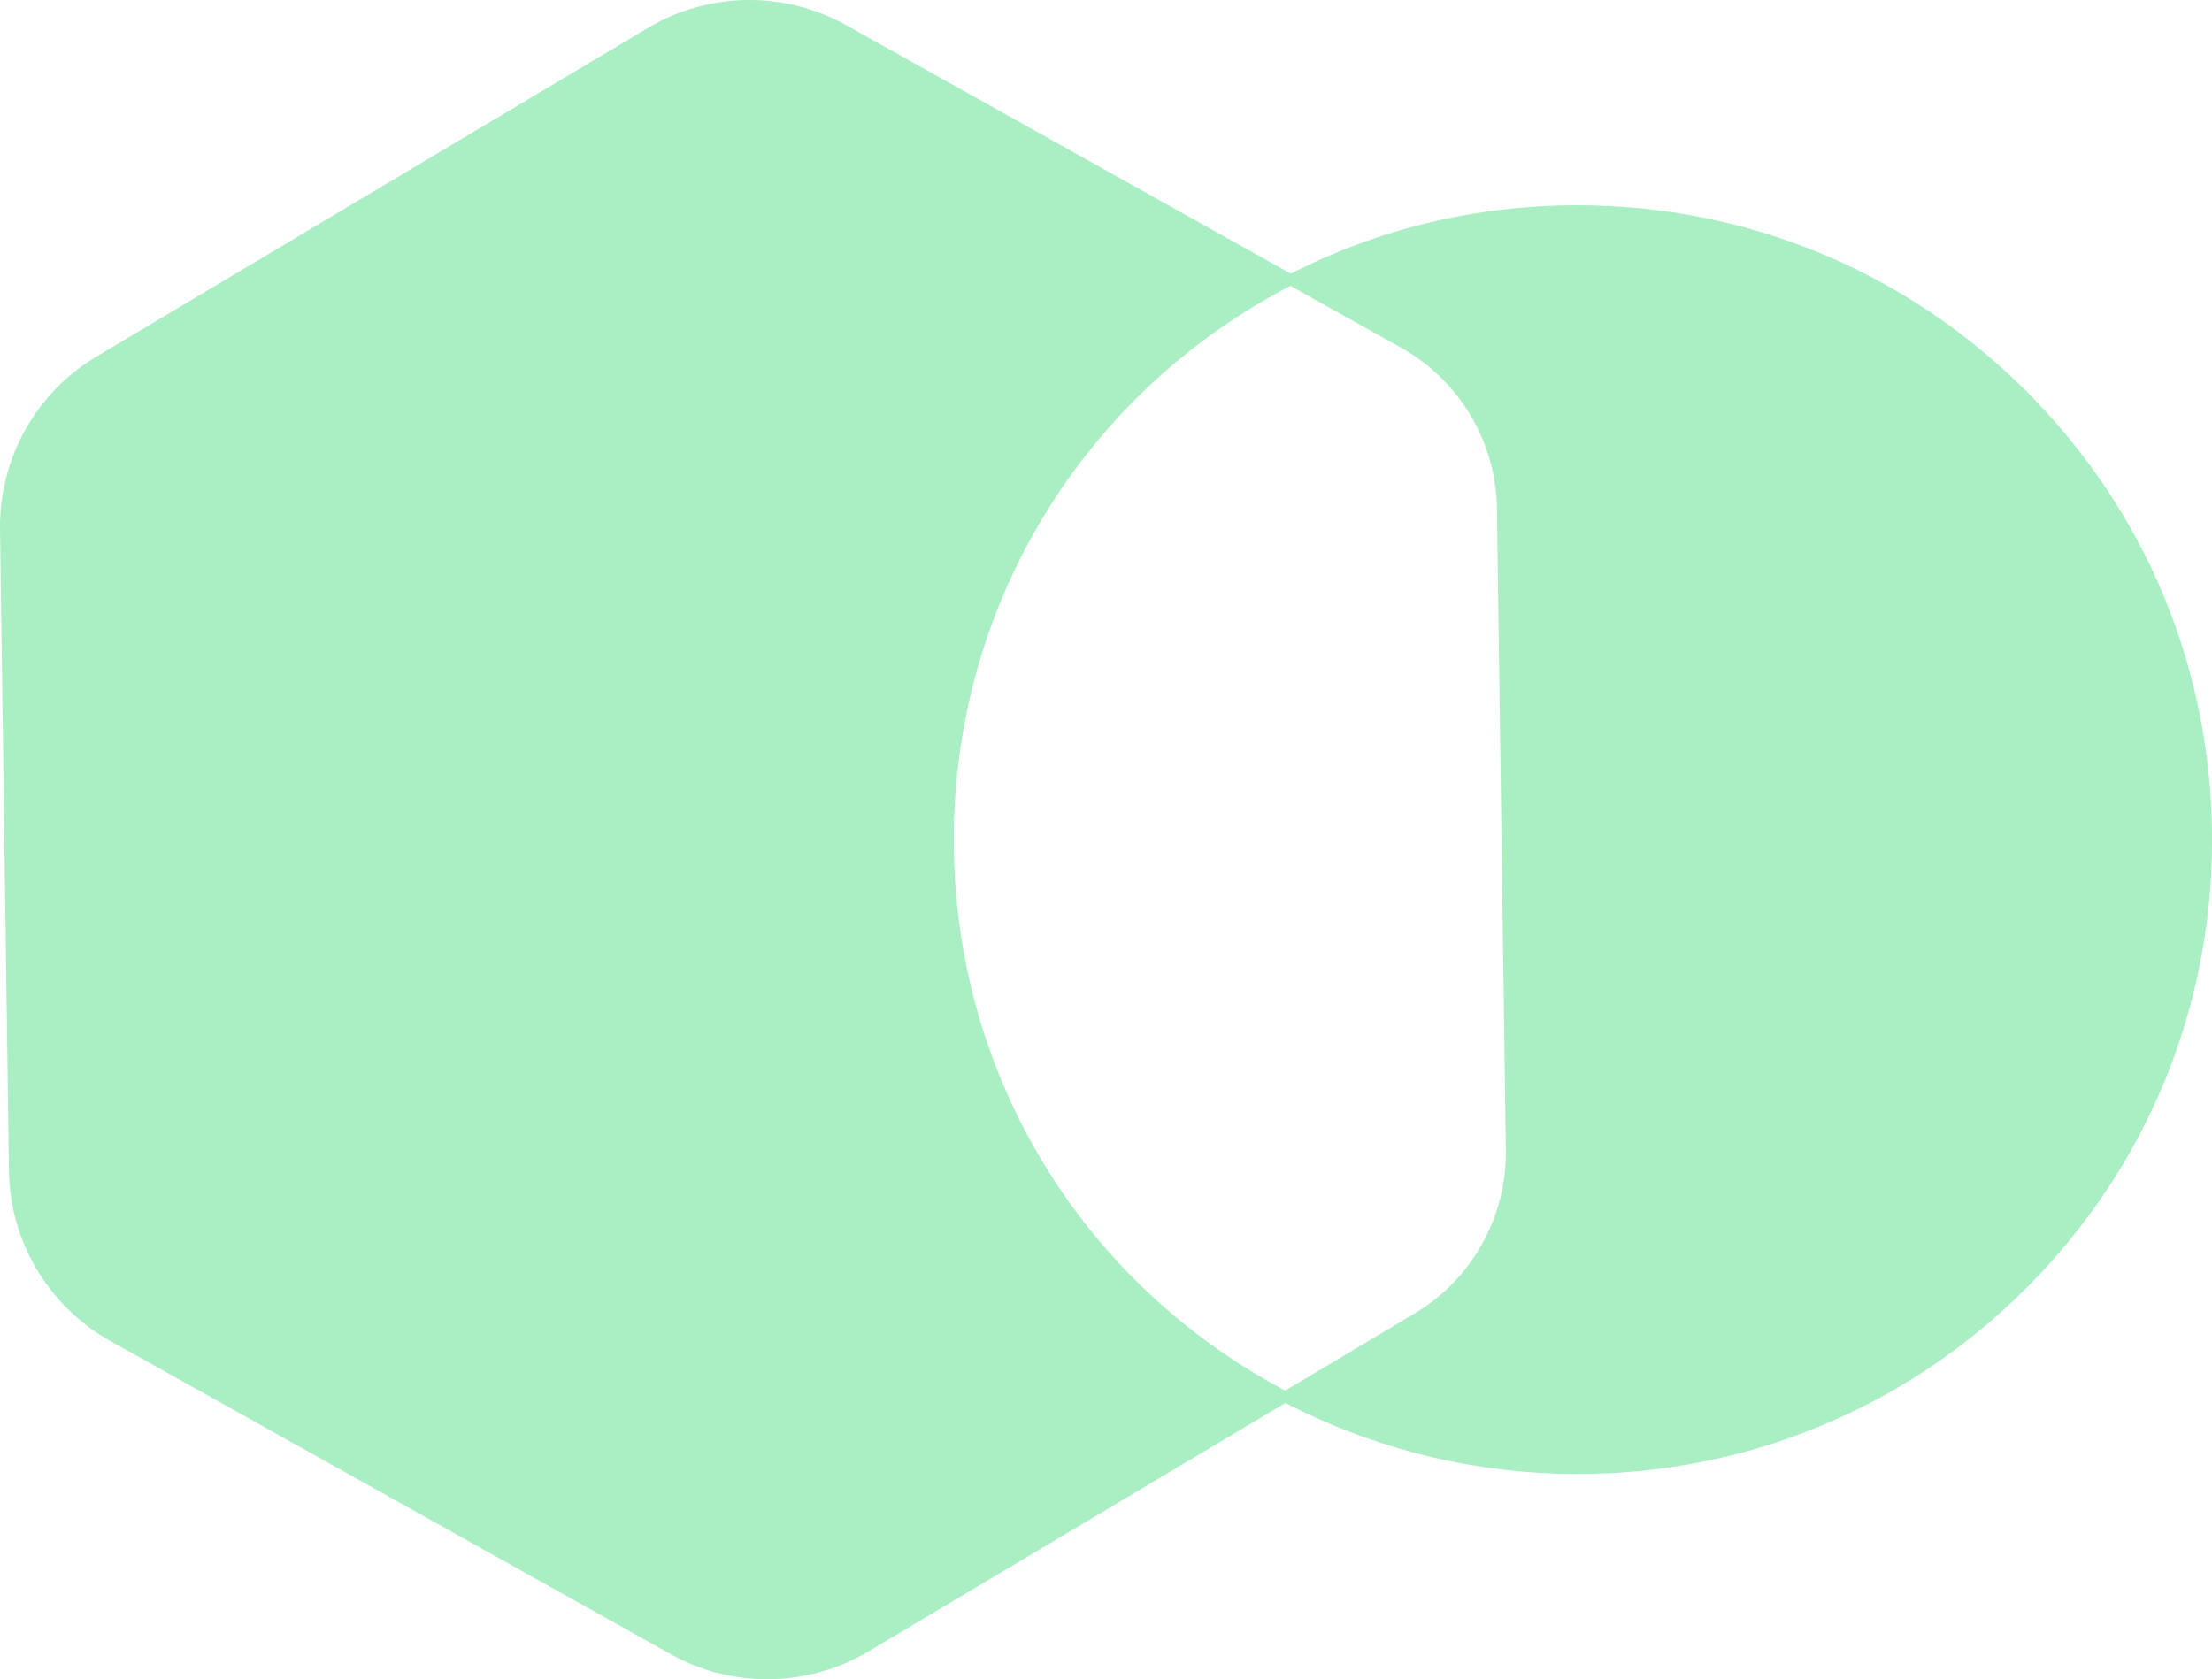
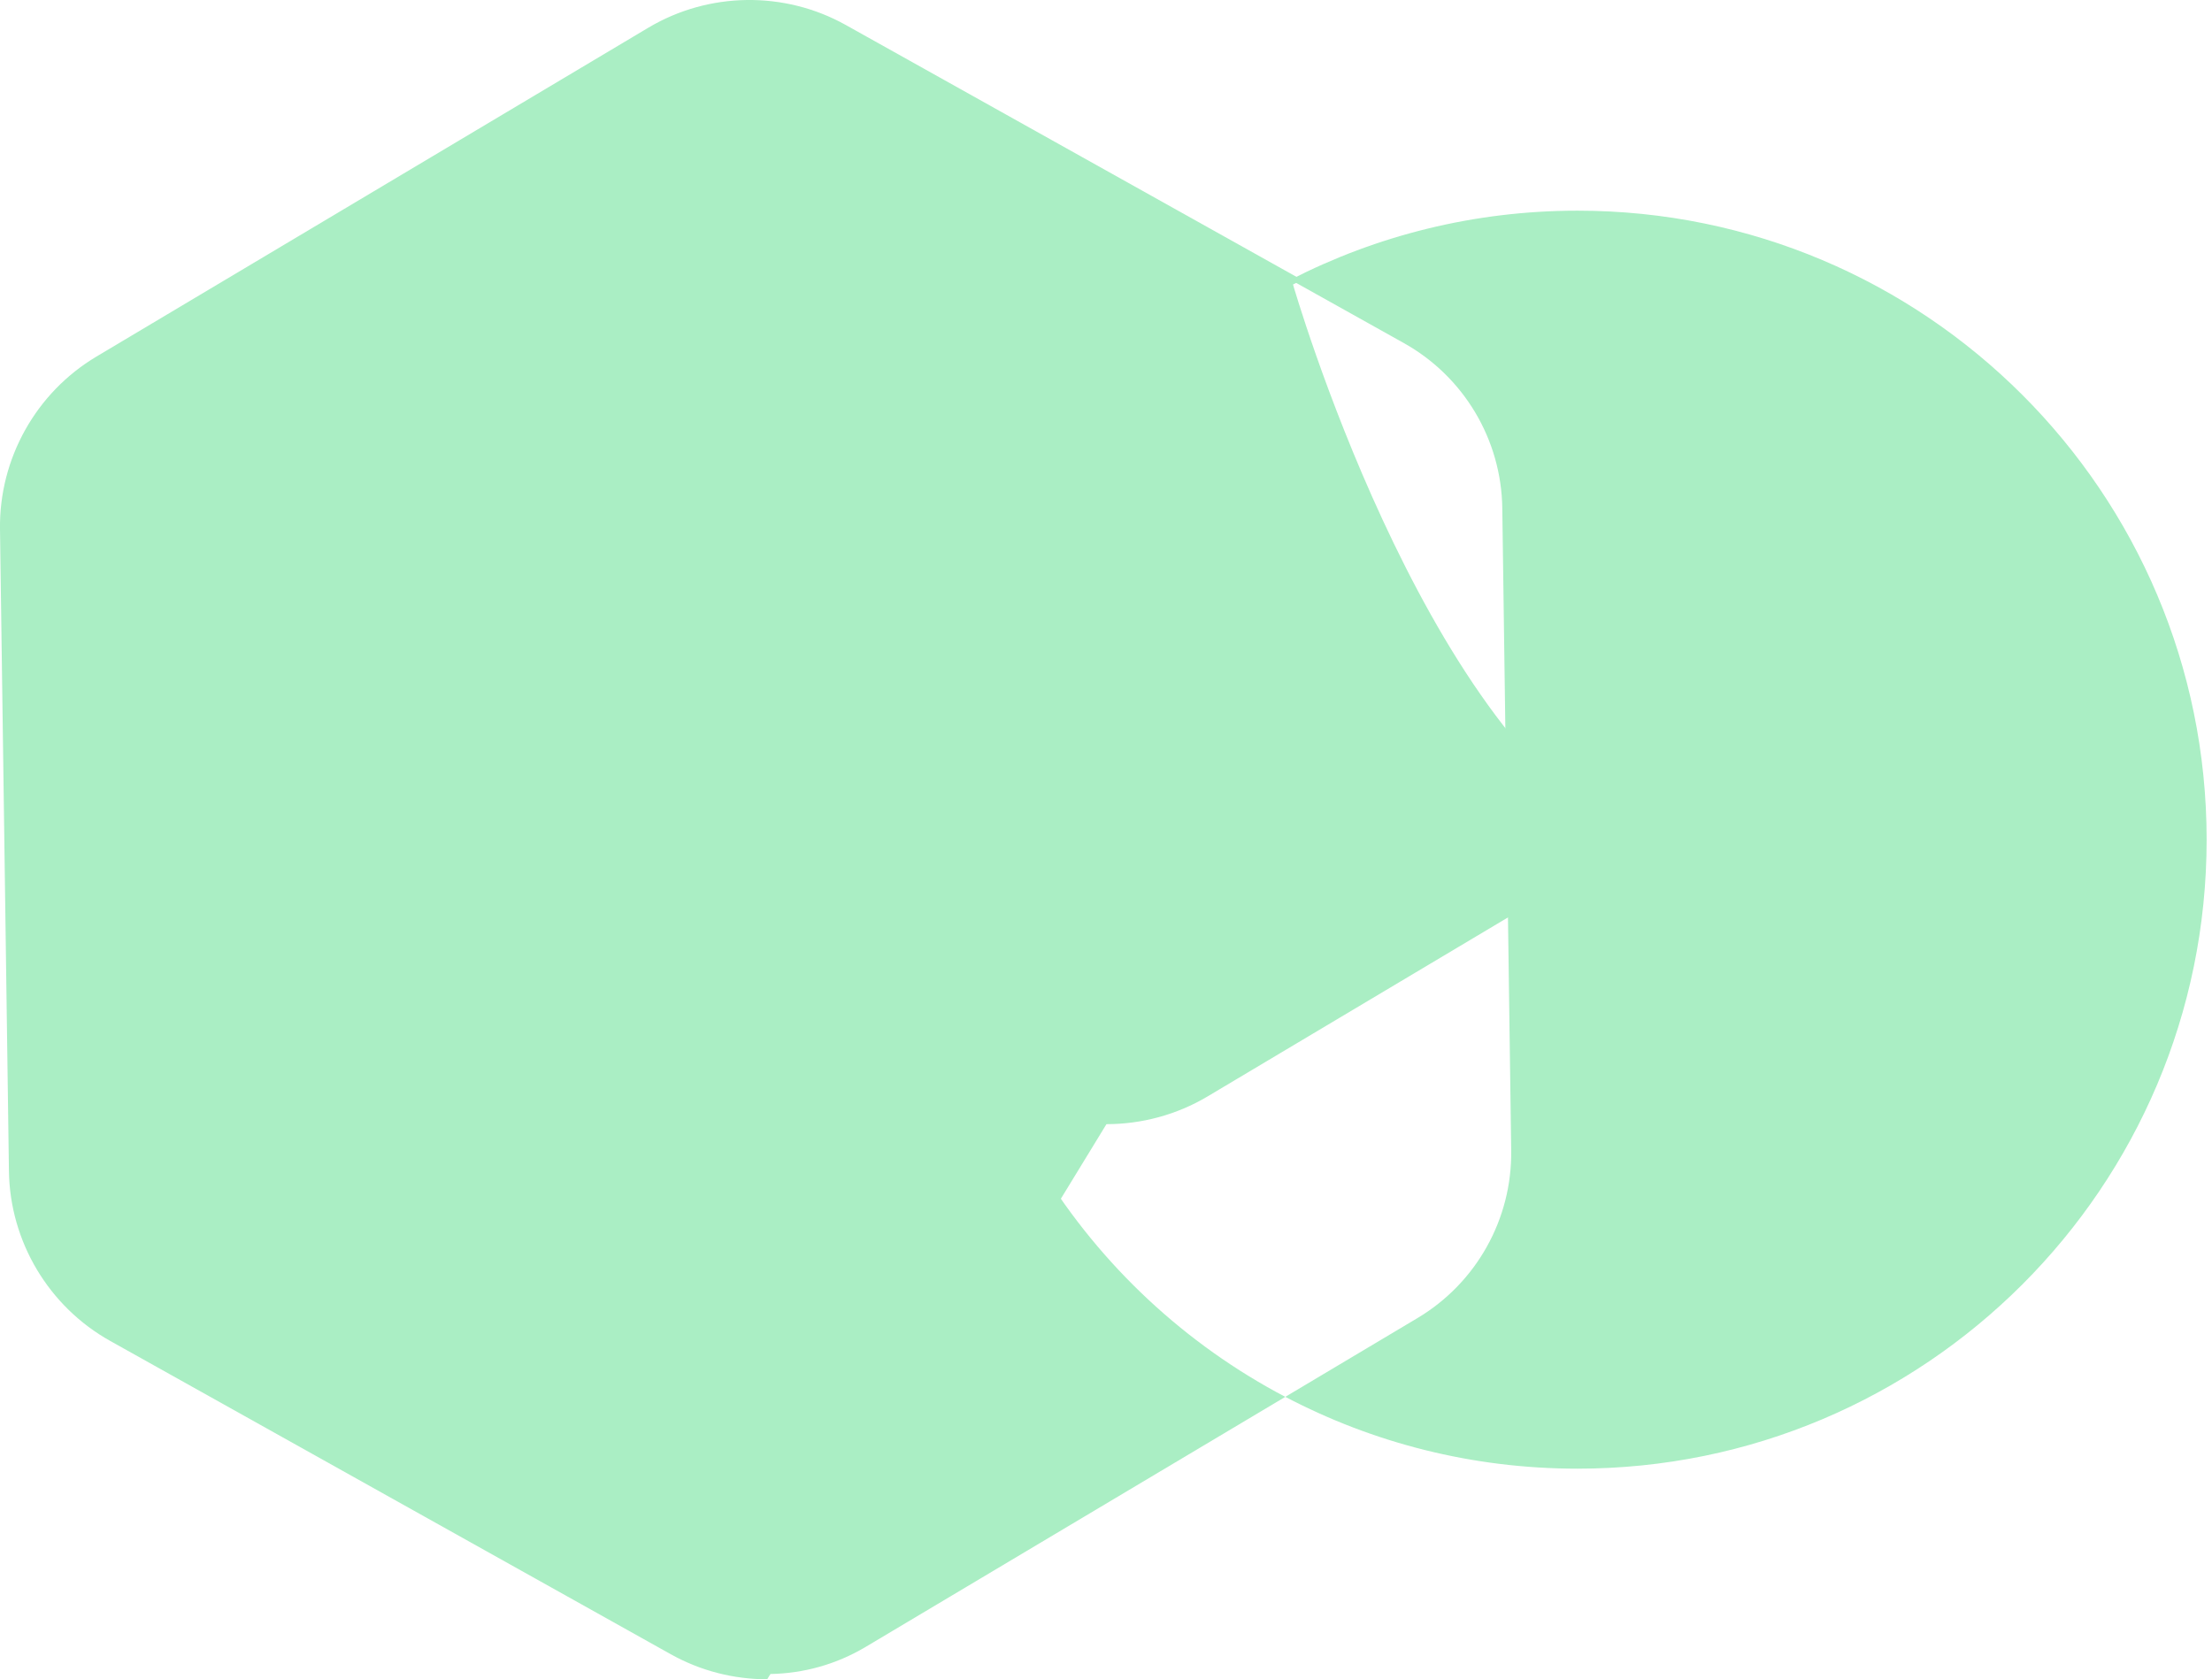
<svg xmlns="http://www.w3.org/2000/svg" id="Ebene_2" data-name="Ebene 2" viewBox="0 0 757.41 575.12">
  <defs>
    <style>
      .cls-1 {
        fill: #aaeec4;
      }
    </style>
  </defs>
  <g id="_ŽÓť_1" data-name="—ŽÓť_1">
    <g>
      <g>
        <path class="cls-1" d="M324.73,287.56c0-83.58,47.6-156.04,117.16-191.75L288.72,10.19c-20.53-11.48-45.62-11.13-65.82.91L33.97,123.7C13.77,135.74,1.53,157.65,1.85,181.16l3.05,219.92c.33,23.52,13.17,45.07,33.7,56.55l191.98,107.32c20.53,11.48,45.62,11.13,65.82-.91l143.69-85.64c-68.59-36.04-115.37-107.96-115.37-190.82Z" />
-         <path class="cls-1" d="M262.7,575.12c-11.39,0-22.78-2.85-33.01-8.57l-191.98-107.32c-21.04-11.76-34.31-34.03-34.65-58.13L0,181.19c-.33-24.1,12.32-46.73,33.02-59.07L221.96,9.51c20.7-12.34,46.63-12.7,67.67-.94l156.18,87.3-3.07,1.57c-71.65,36.79-116.16,109.63-116.16,190.11s43.83,152.12,114.38,189.19l2.92,1.53-146.53,87.33c-10.63,6.33-22.64,9.51-34.65,9.51ZM256.61,3.69c-11.36,0-22.71,3-32.76,8.99L34.92,125.29c-19.57,11.67-31.53,33.06-31.22,55.85l3.05,219.92c.32,22.78,12.87,43.84,32.76,54.96l191.98,107.32c19.89,11.12,44.4,10.78,63.97-.89l140.89-83.97c-70.08-38.15-113.46-111-113.46-190.91,0-40.72,11.33-80.42,32.77-114.8,20.25-32.47,48.67-59.04,82.35-77.01L287.82,11.8c-9.68-5.41-20.45-8.11-31.21-8.11Z" />
+         <path class="cls-1" d="M262.7,575.12c-11.39,0-22.78-2.85-33.01-8.57l-191.98-107.32c-21.04-11.76-34.31-34.03-34.65-58.13L0,181.19c-.33-24.1,12.32-46.73,33.02-59.07L221.96,9.51c20.7-12.34,46.63-12.7,67.67-.94l156.18,87.3-3.07,1.57s43.83,152.12,114.38,189.19l2.92,1.53-146.53,87.33c-10.63,6.33-22.64,9.51-34.65,9.51ZM256.61,3.69c-11.36,0-22.71,3-32.76,8.99L34.92,125.29c-19.57,11.67-31.53,33.06-31.22,55.85l3.05,219.92c.32,22.78,12.87,43.84,32.76,54.96l191.98,107.32c19.89,11.12,44.4,10.78,63.97-.89l140.89-83.97c-70.08-38.15-113.46-111-113.46-190.91,0-40.72,11.33-80.42,32.77-114.8,20.25-32.47,48.67-59.04,82.35-77.01L287.82,11.8c-9.68-5.41-20.45-8.11-31.21-8.11Z" />
      </g>
      <g>
        <path class="cls-1" d="M540.15,72.15c-35.39,0-68.79,8.54-98.26,23.66l38.81,21.69c20.53,11.48,33.38,33.03,33.7,56.55l3.05,219.92c.33,23.52-11.92,45.42-32.12,57.46l-45.23,26.96c29.9,15.71,63.93,24.6,100.05,24.6,118.97,0,215.42-96.45,215.42-215.42s-96.45-215.42-215.42-215.42Z" />
-         <path class="cls-1" d="M540.15,504.83c-35.12,0-70.02-8.58-100.91-24.81l-2.92-1.53,48.07-28.65c19.57-11.67,31.53-33.06,31.22-55.85l-3.05-219.92c-.32-22.78-12.87-43.84-32.76-54.96l-41.81-23.37,3.07-1.57c30.85-15.84,64.19-23.87,99.1-23.87,58.03,0,112.59,22.6,153.63,63.63,41.04,41.04,63.64,95.6,63.64,153.63s-22.6,112.59-63.64,153.63c-41.04,41.04-95.6,63.63-153.63,63.63ZM443.91,478.27c29.63,14.97,62.83,22.87,96.24,22.87,117.76,0,213.57-95.81,213.57-213.57s-95.81-213.57-213.57-213.57c-33.15,0-64.87,7.37-94.32,21.9l35.77,20c21.04,11.76,34.31,34.03,34.65,58.13l3.05,219.92c.33,24.1-12.32,46.73-33.02,59.07l-42.38,25.26Z" />
      </g>
    </g>
  </g>
</svg>